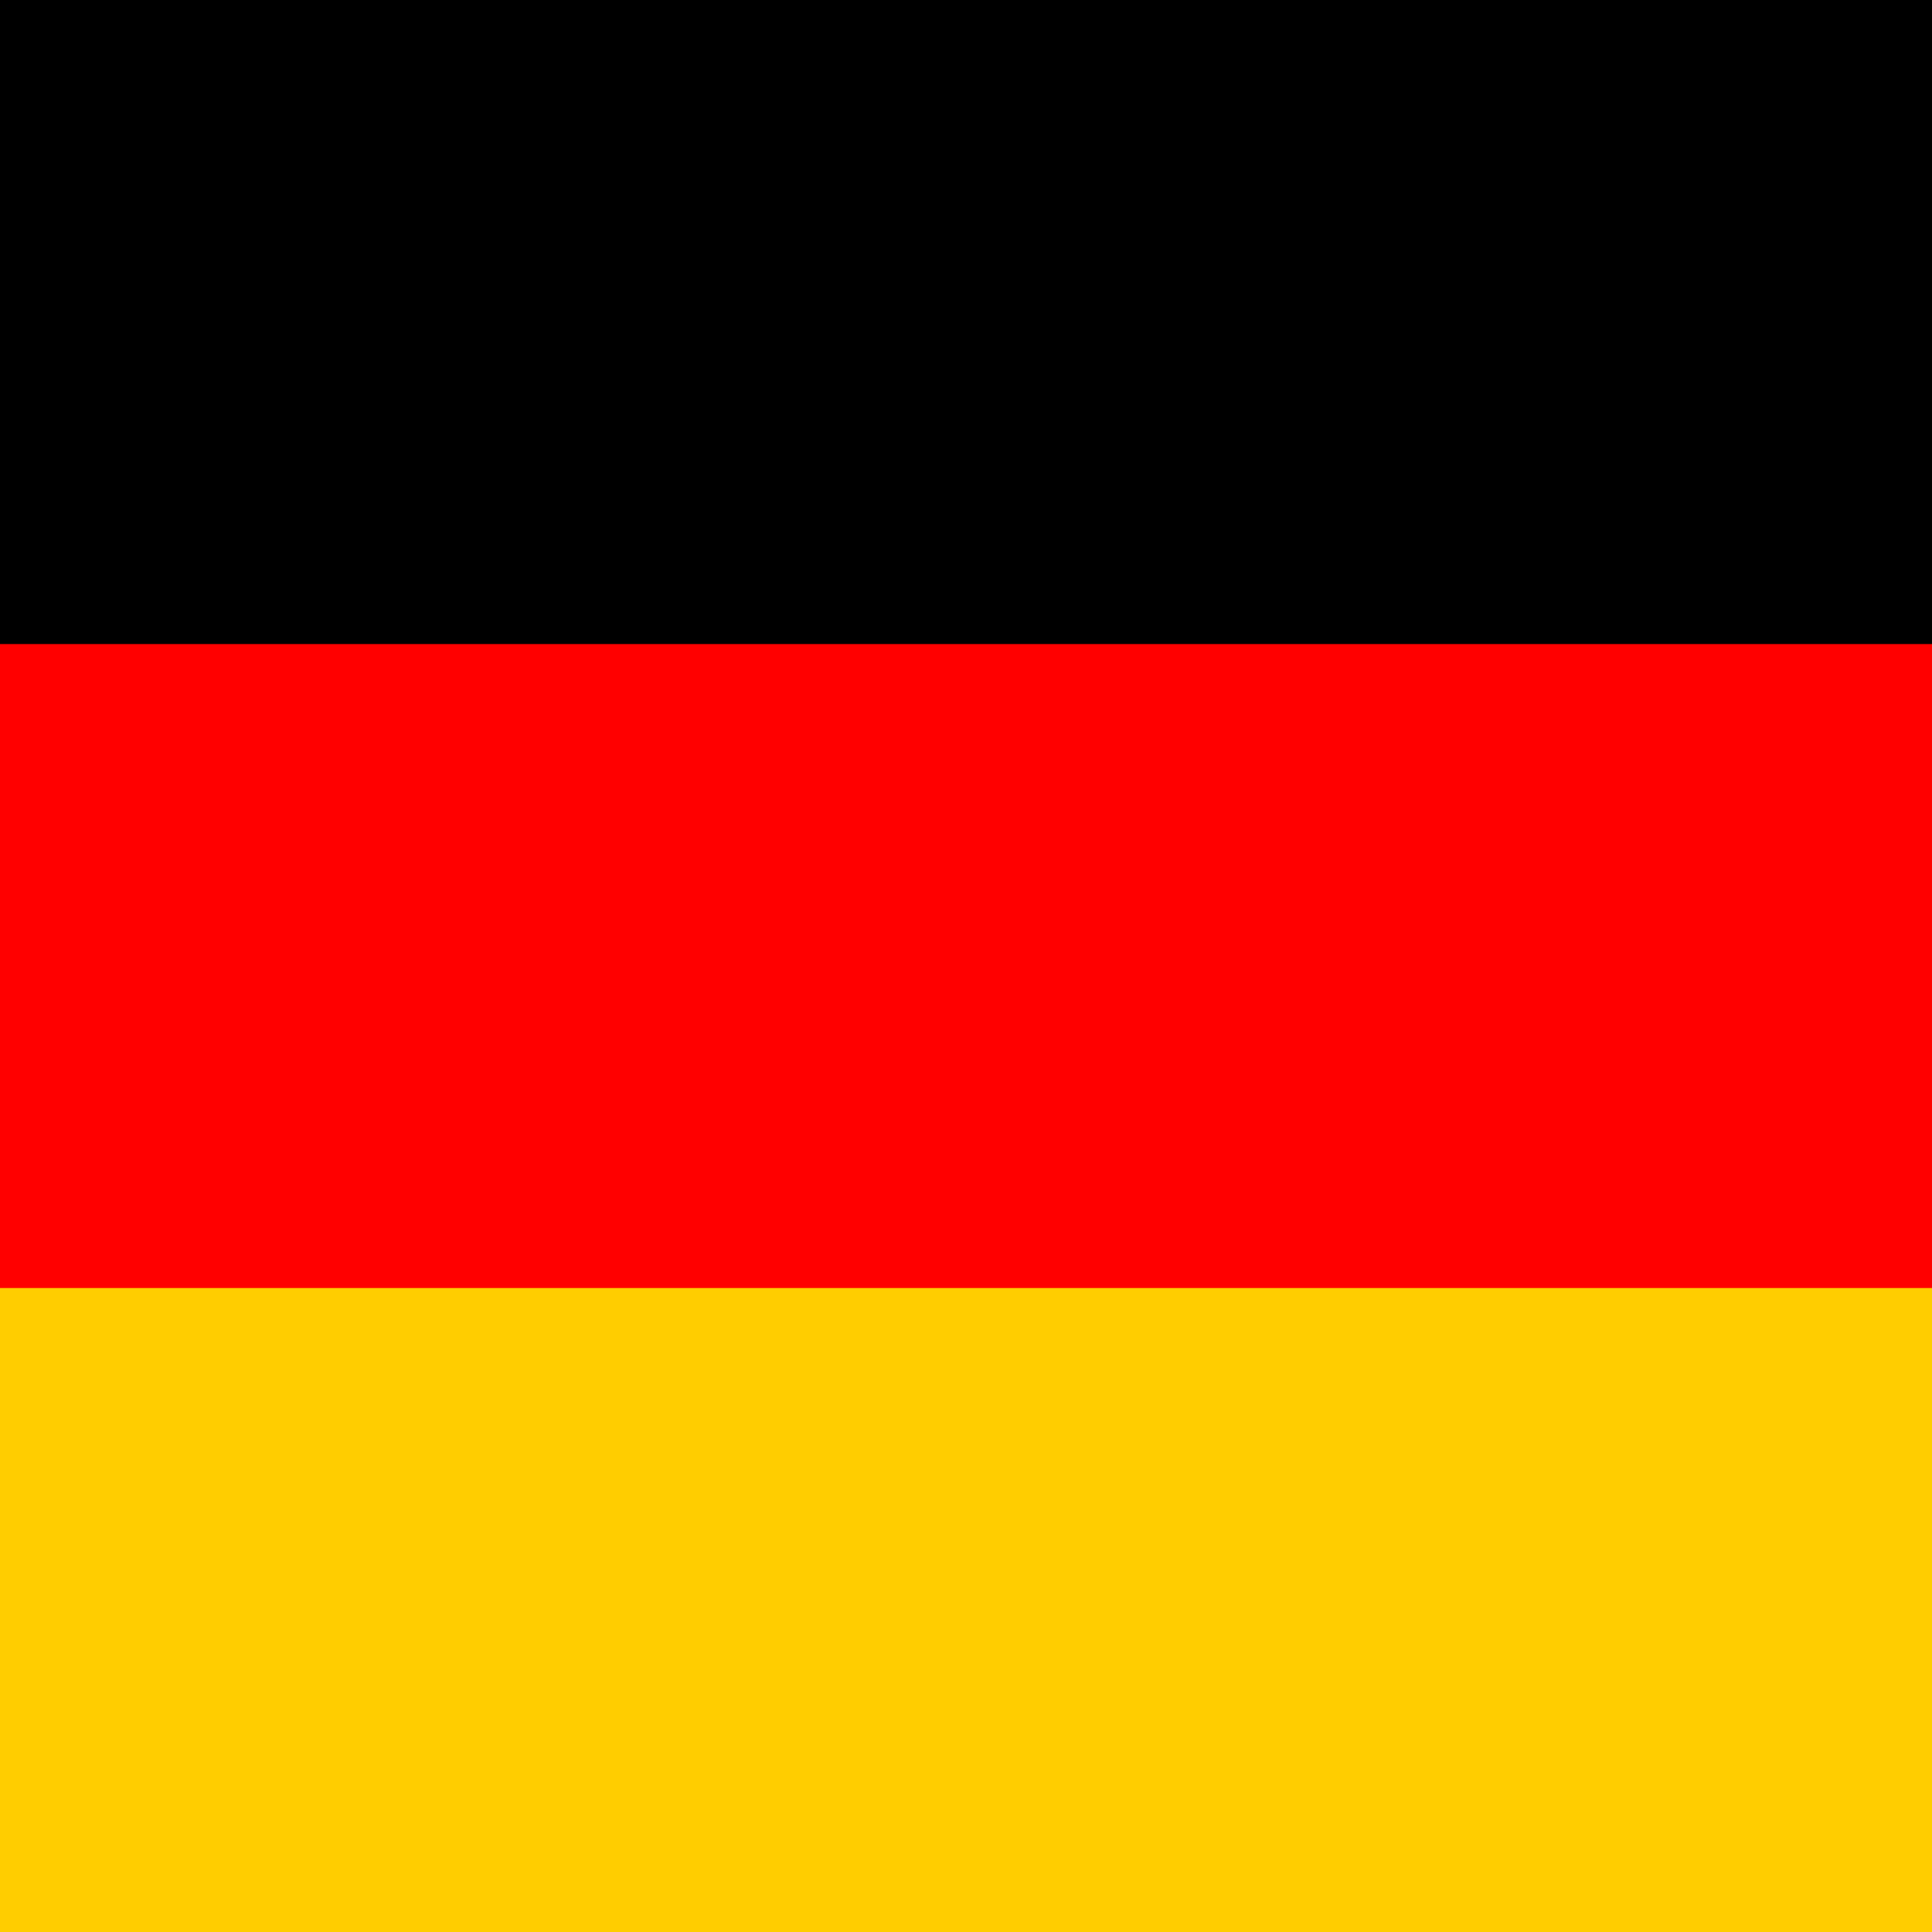
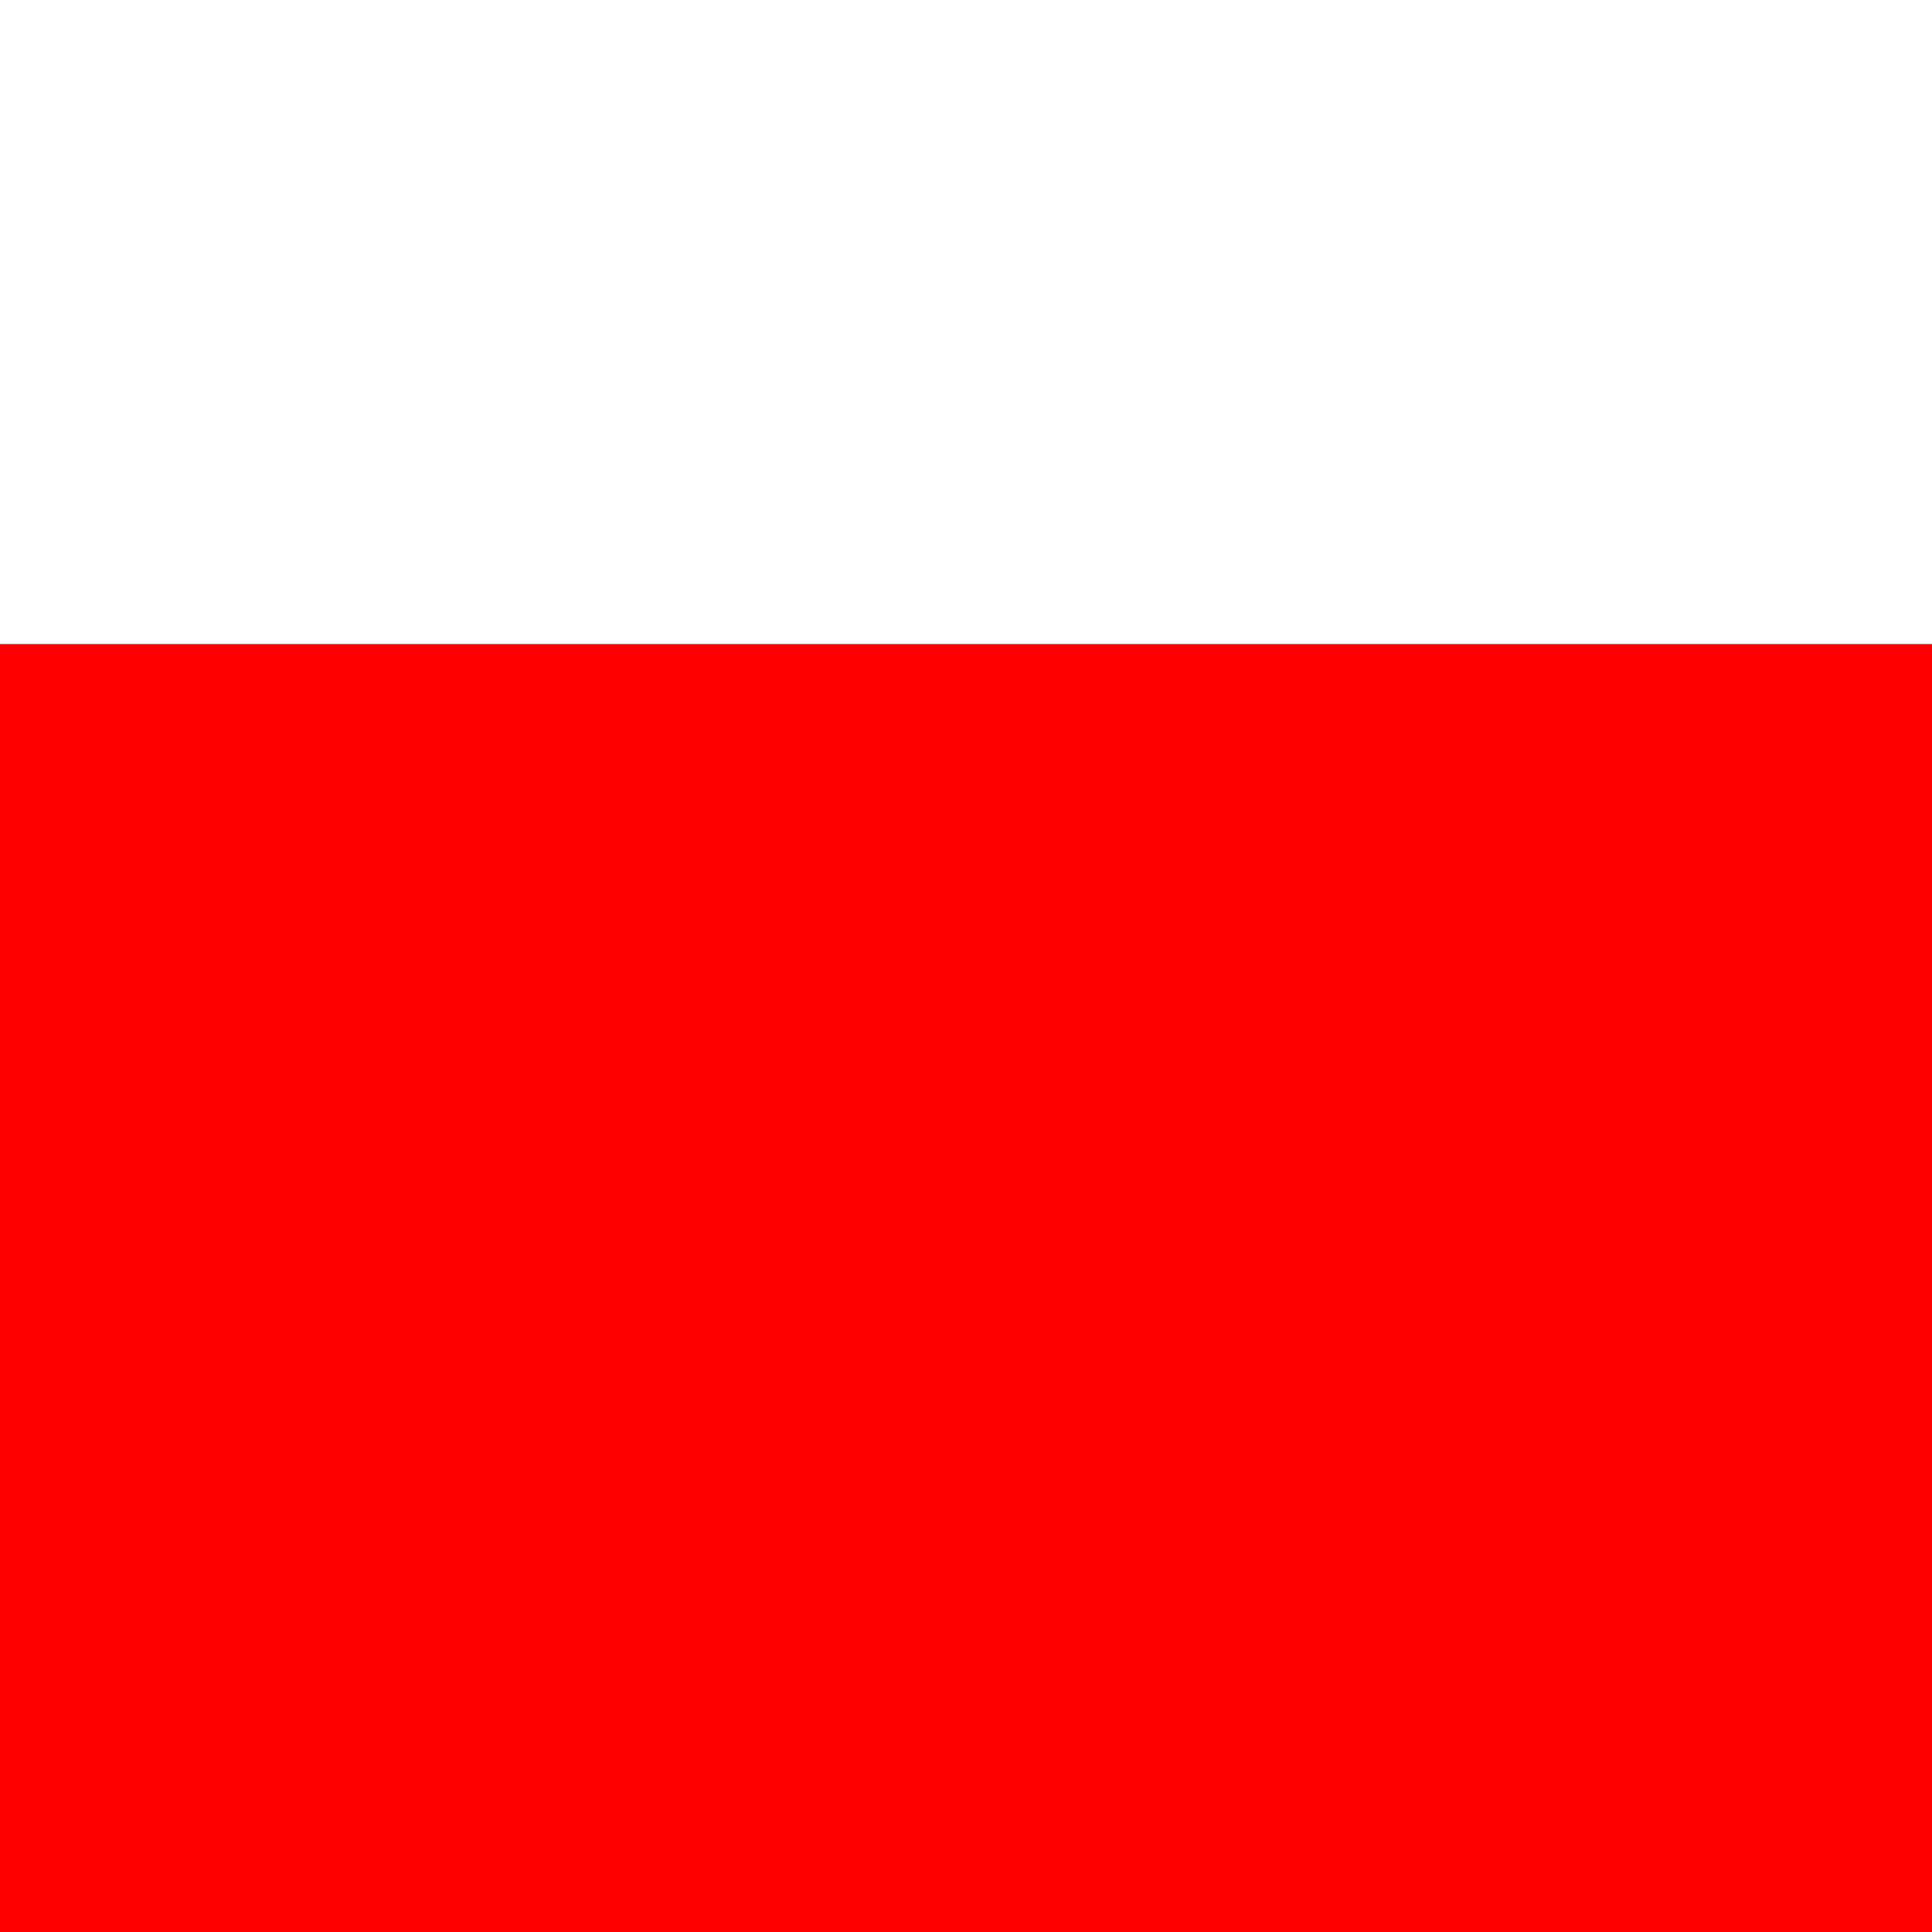
<svg xmlns="http://www.w3.org/2000/svg" version="1.1" id="Ebene_1" x="0px" y="0px" width="25px" height="25px" viewBox="0 0 25 25" enable-background="new 0 0 25 25" xml:space="preserve">
  <desc>Flag of Germany</desc>
-   <rect id="black_stripe" width="25" height="25" />
  <rect id="red_stripe" y="8.334" fill="#FF0000" width="25" height="16.667" />
-   <rect id="gold_stripe" y="16.667" fill="#FFCD00" width="25" height="8.333" />
</svg>